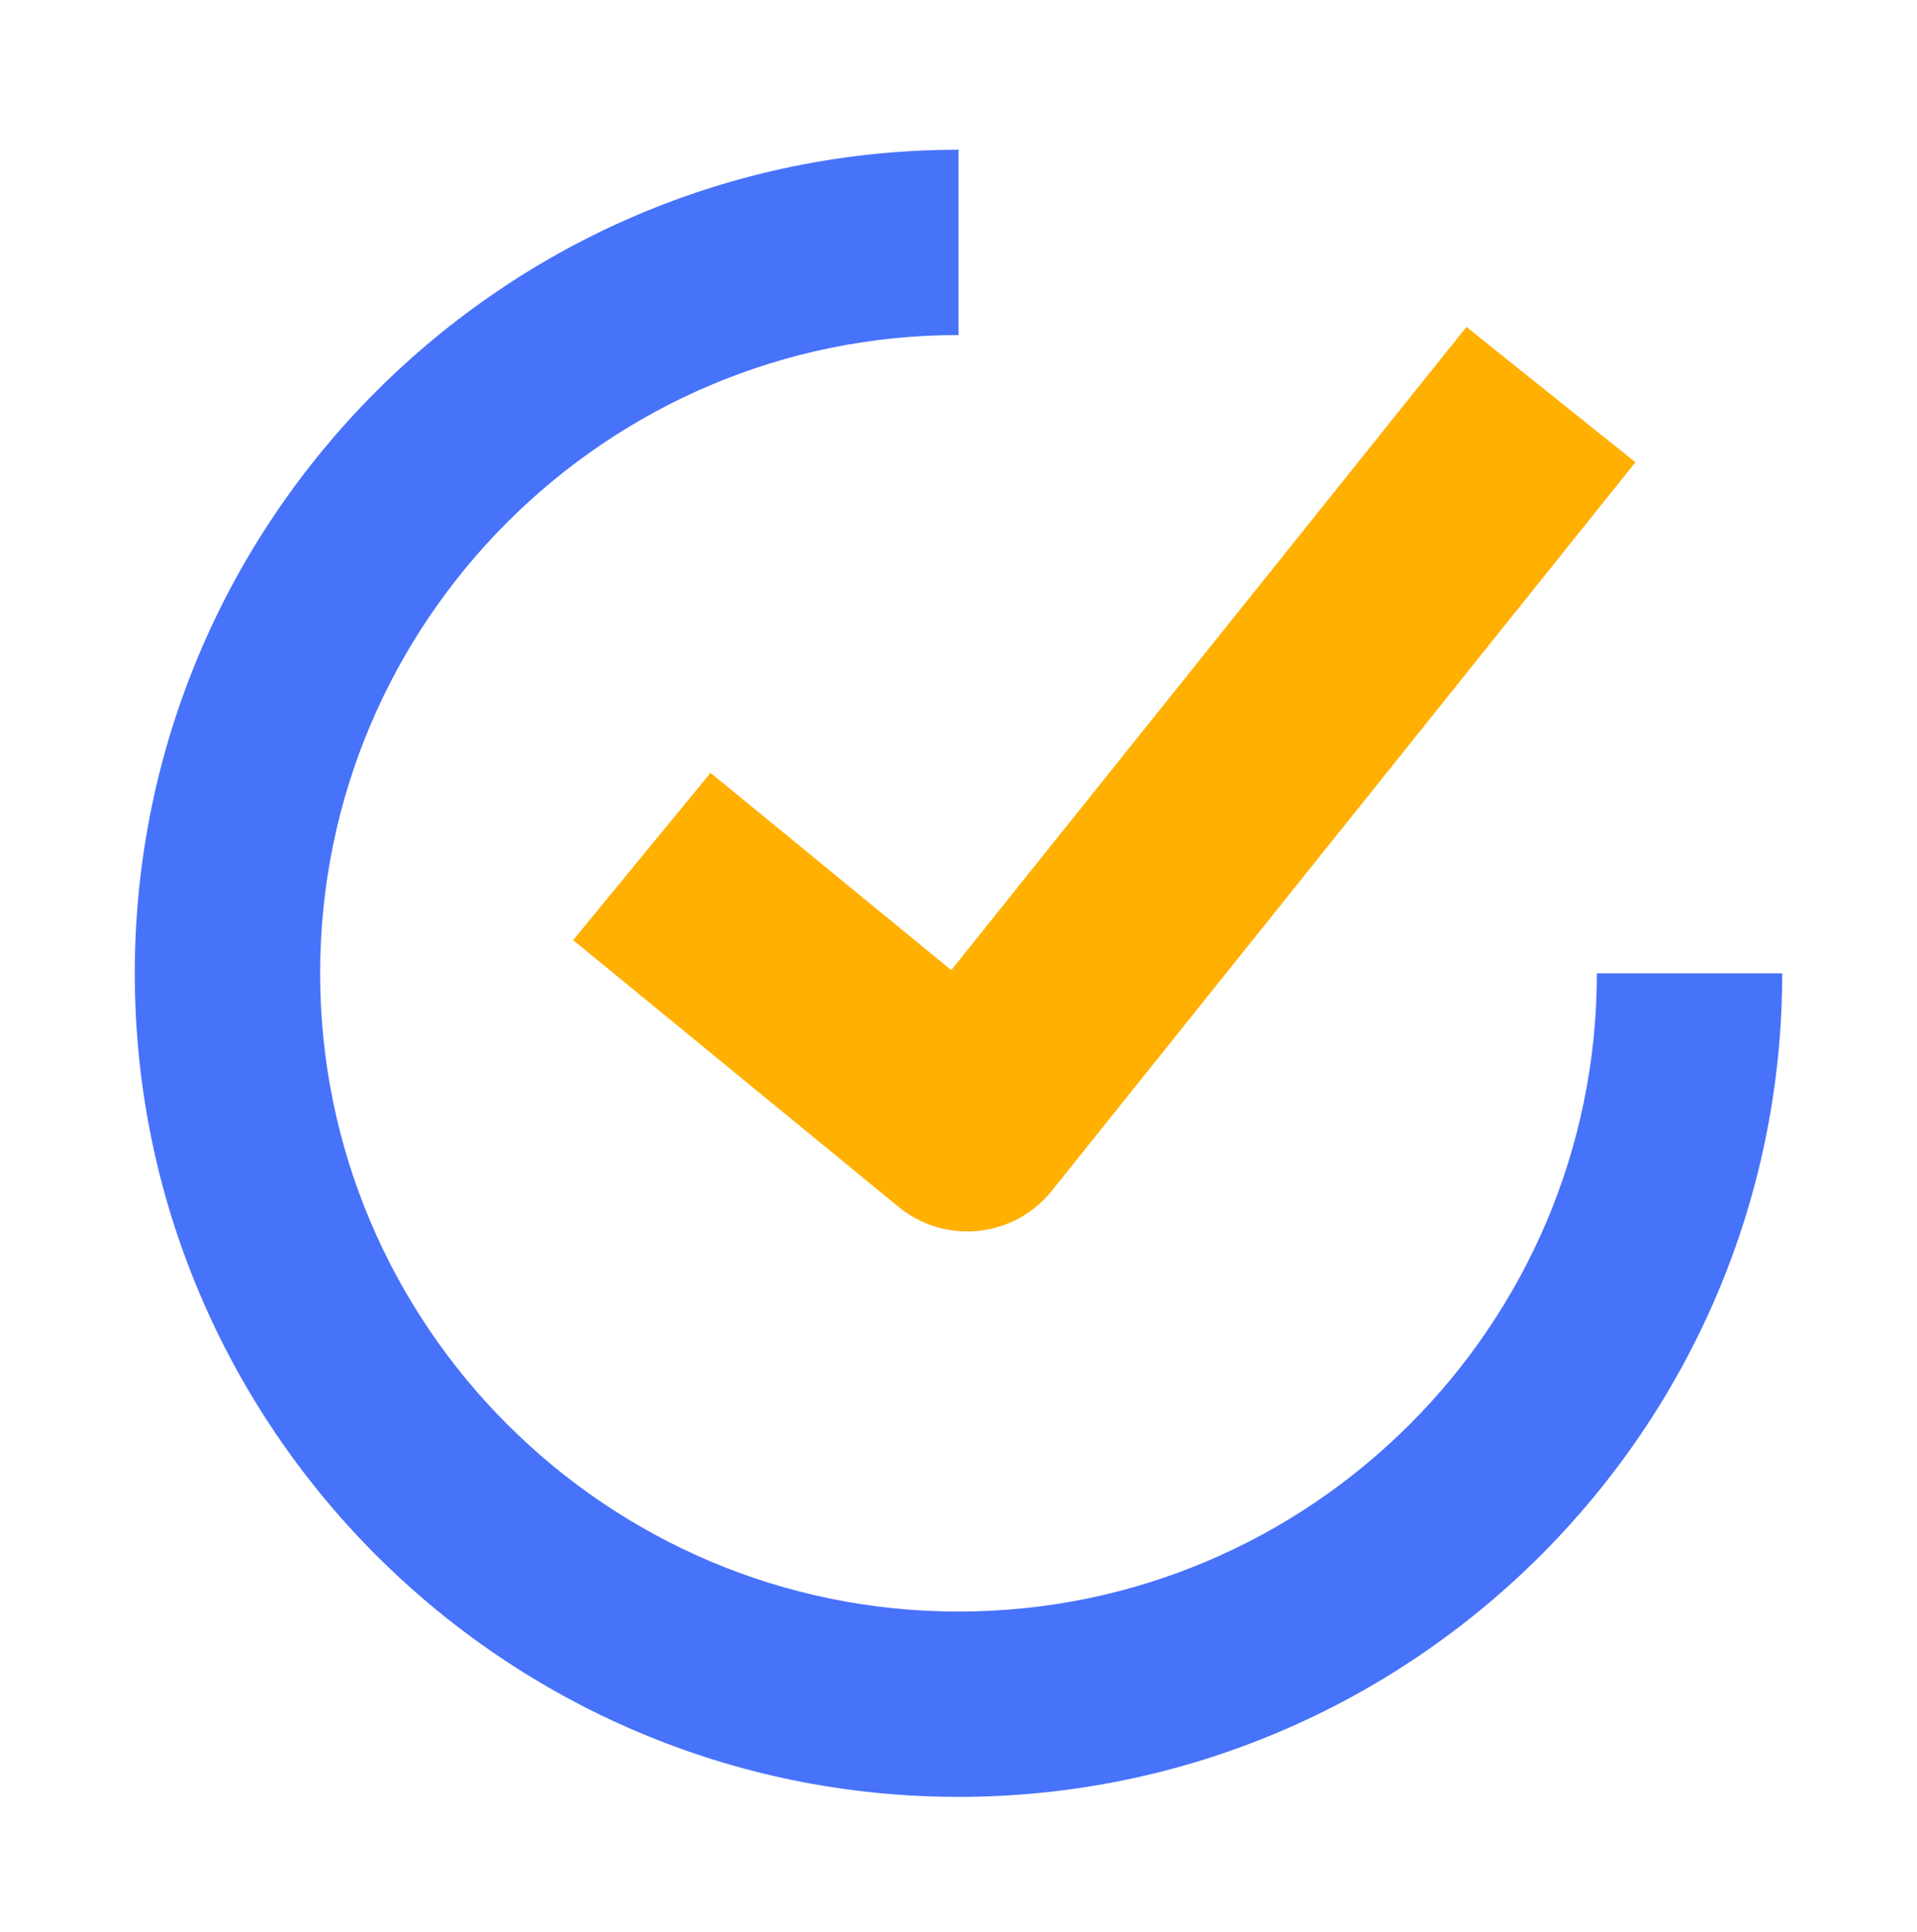
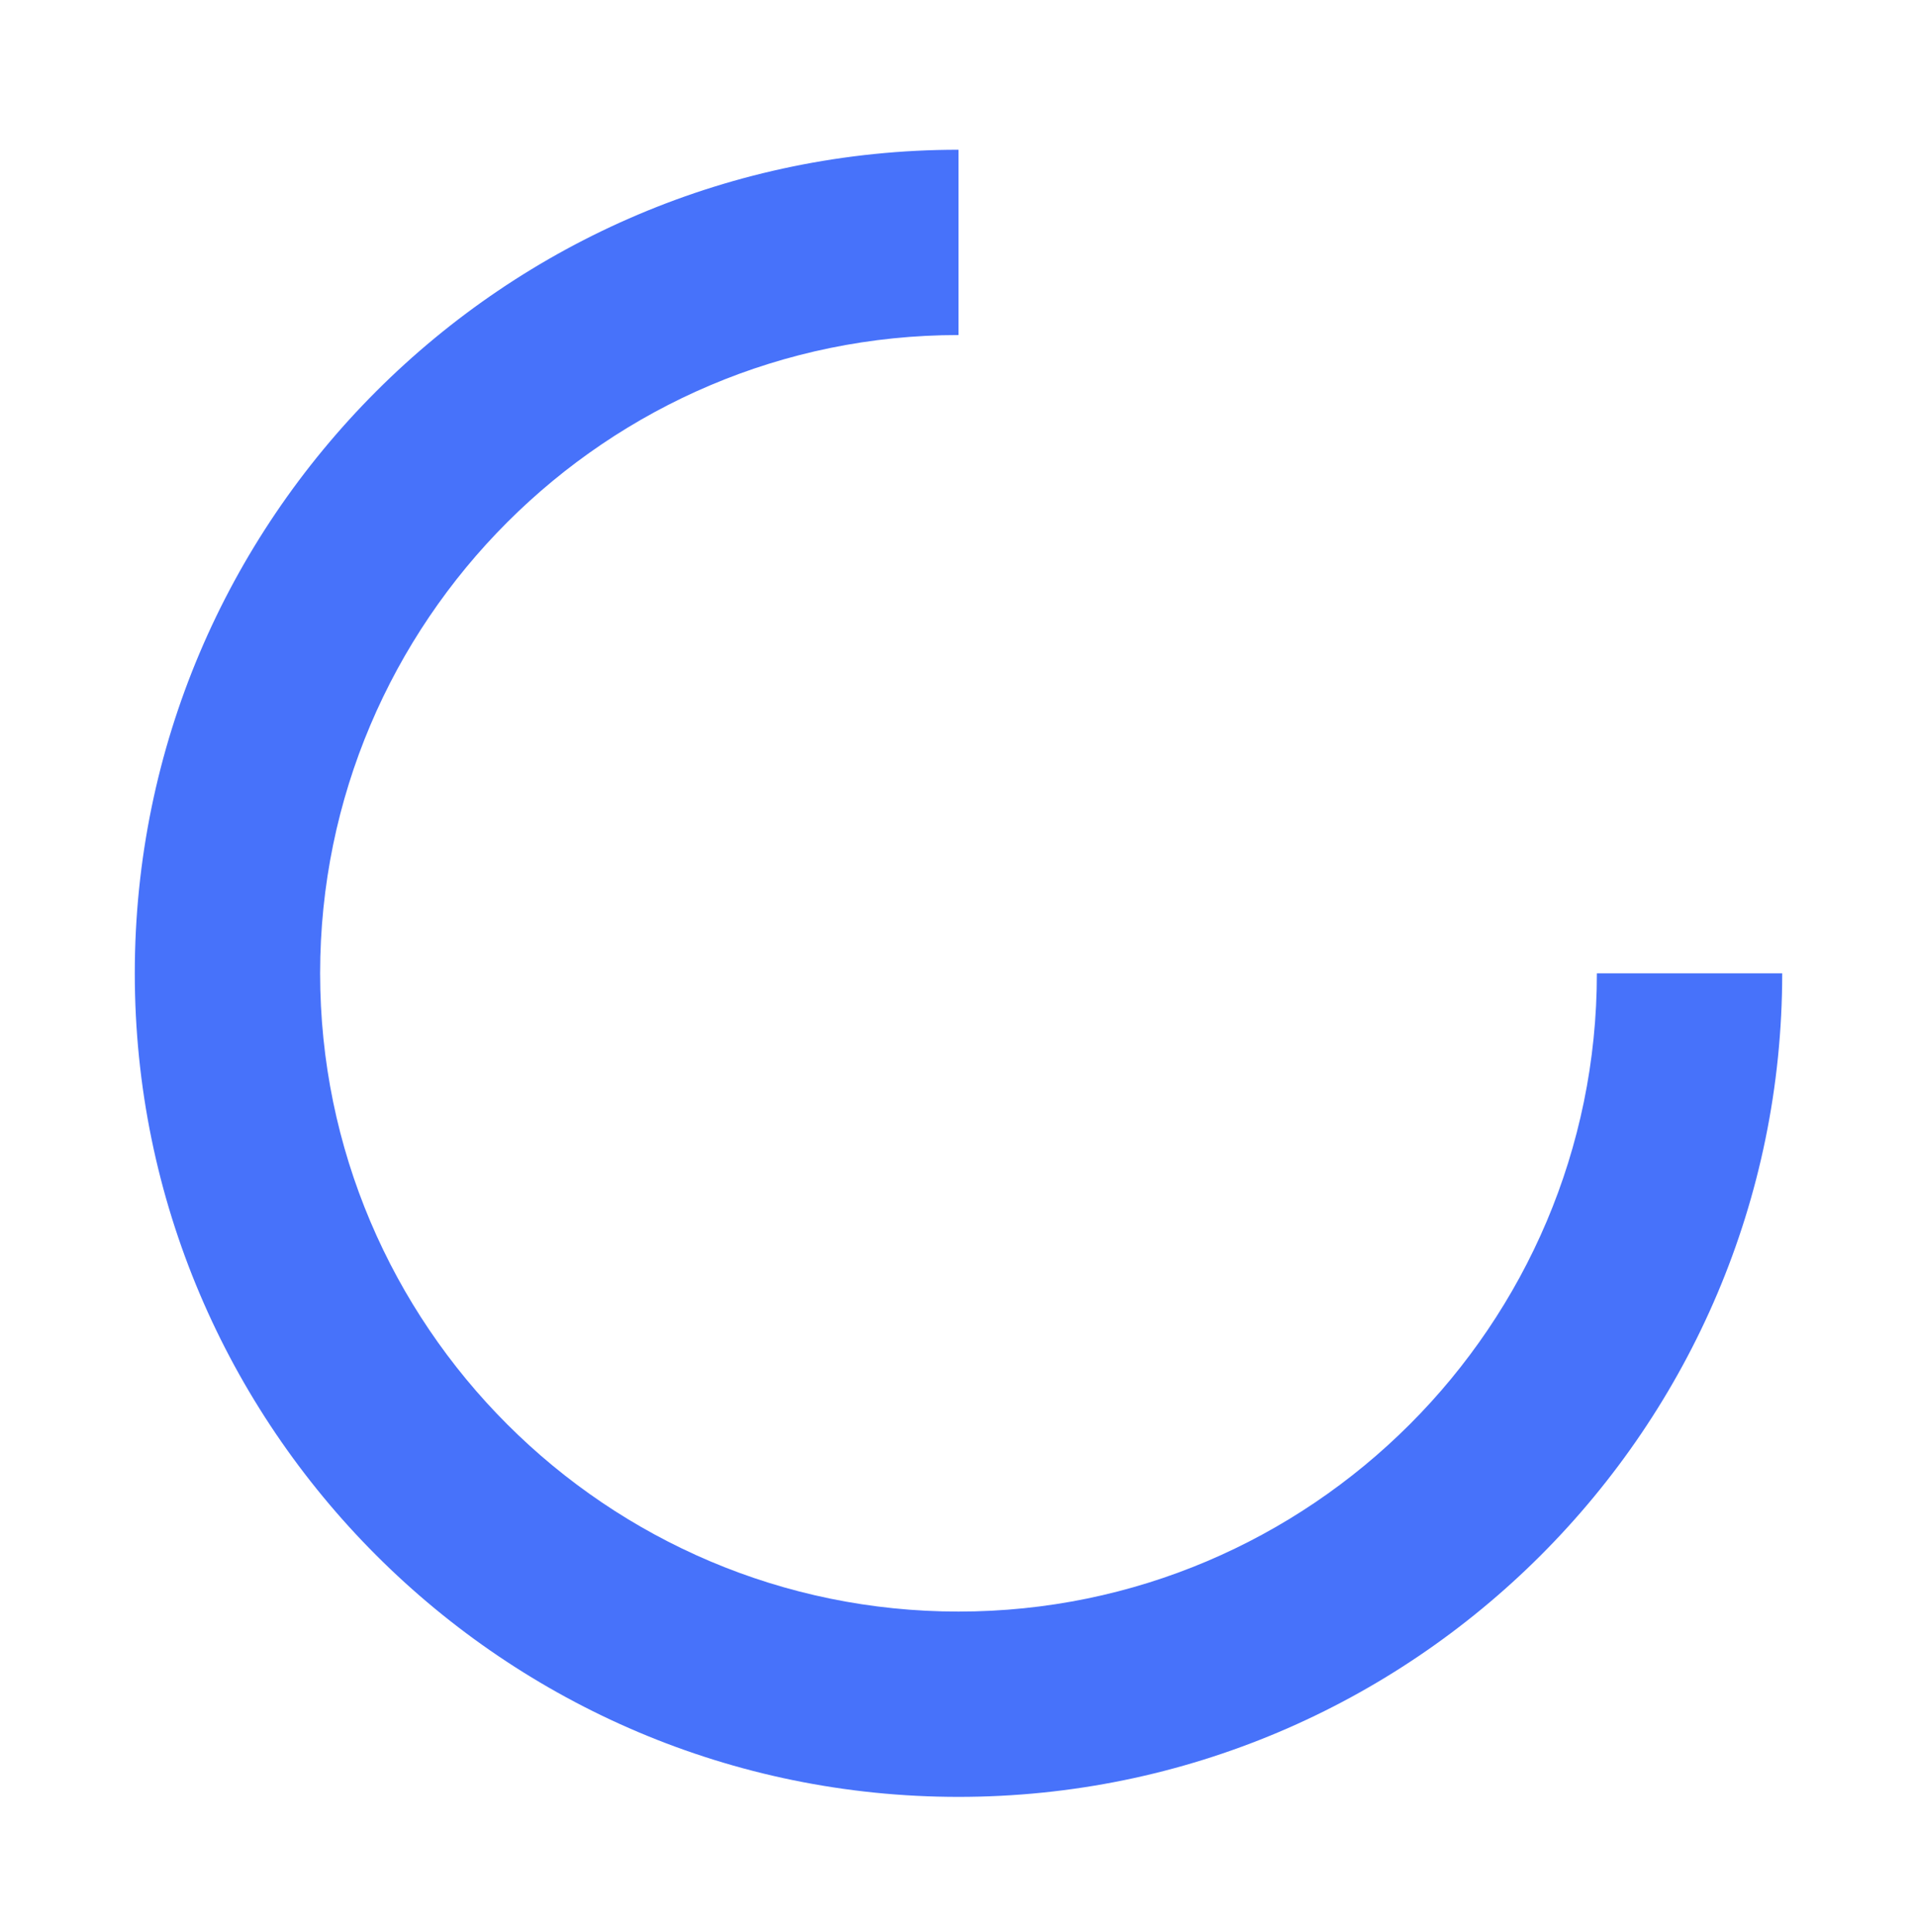
<svg xmlns="http://www.w3.org/2000/svg" width="128" height="129" viewBox="0 0 128 129" fill="none">
-   <path fill-rule="evenodd" clip-rule="evenodd" d="M47.444 51.614L38.269 62.783L59.998 80.599C60.737 81.206 61.589 81.66 62.505 81.935C63.421 82.21 64.383 82.301 65.334 82.202C66.286 82.102 67.208 81.815 68.047 81.357C68.887 80.898 69.627 80.278 70.225 79.531L109.199 30.869L97.916 21.834L63.518 64.787L47.444 51.614Z" fill="#FFB000" />
-   <path fill-rule="evenodd" clip-rule="evenodd" d="M64 107.625C40.496 107.625 21.375 88.504 21.375 65C21.375 41.496 40.496 22.375 64 22.375V10C33.672 10 9 34.672 9 65C9 95.328 33.672 120 64 120C94.328 120 119 95.328 119 65H106.625C106.625 88.504 87.504 107.625 64 107.625Z" fill="#4772FA" />
+   <path fill-rule="evenodd" clip-rule="evenodd" d="M64 107.625C40.496 107.625 21.375 88.504 21.375 65C21.375 41.496 40.496 22.375 64 22.375V10C33.672 10 9 34.672 9 65C9 95.328 33.672 120 64 120C94.328 120 119 95.328 119 65H106.625C106.625 88.504 87.504 107.625 64 107.625" fill="#4772FA" />
</svg>